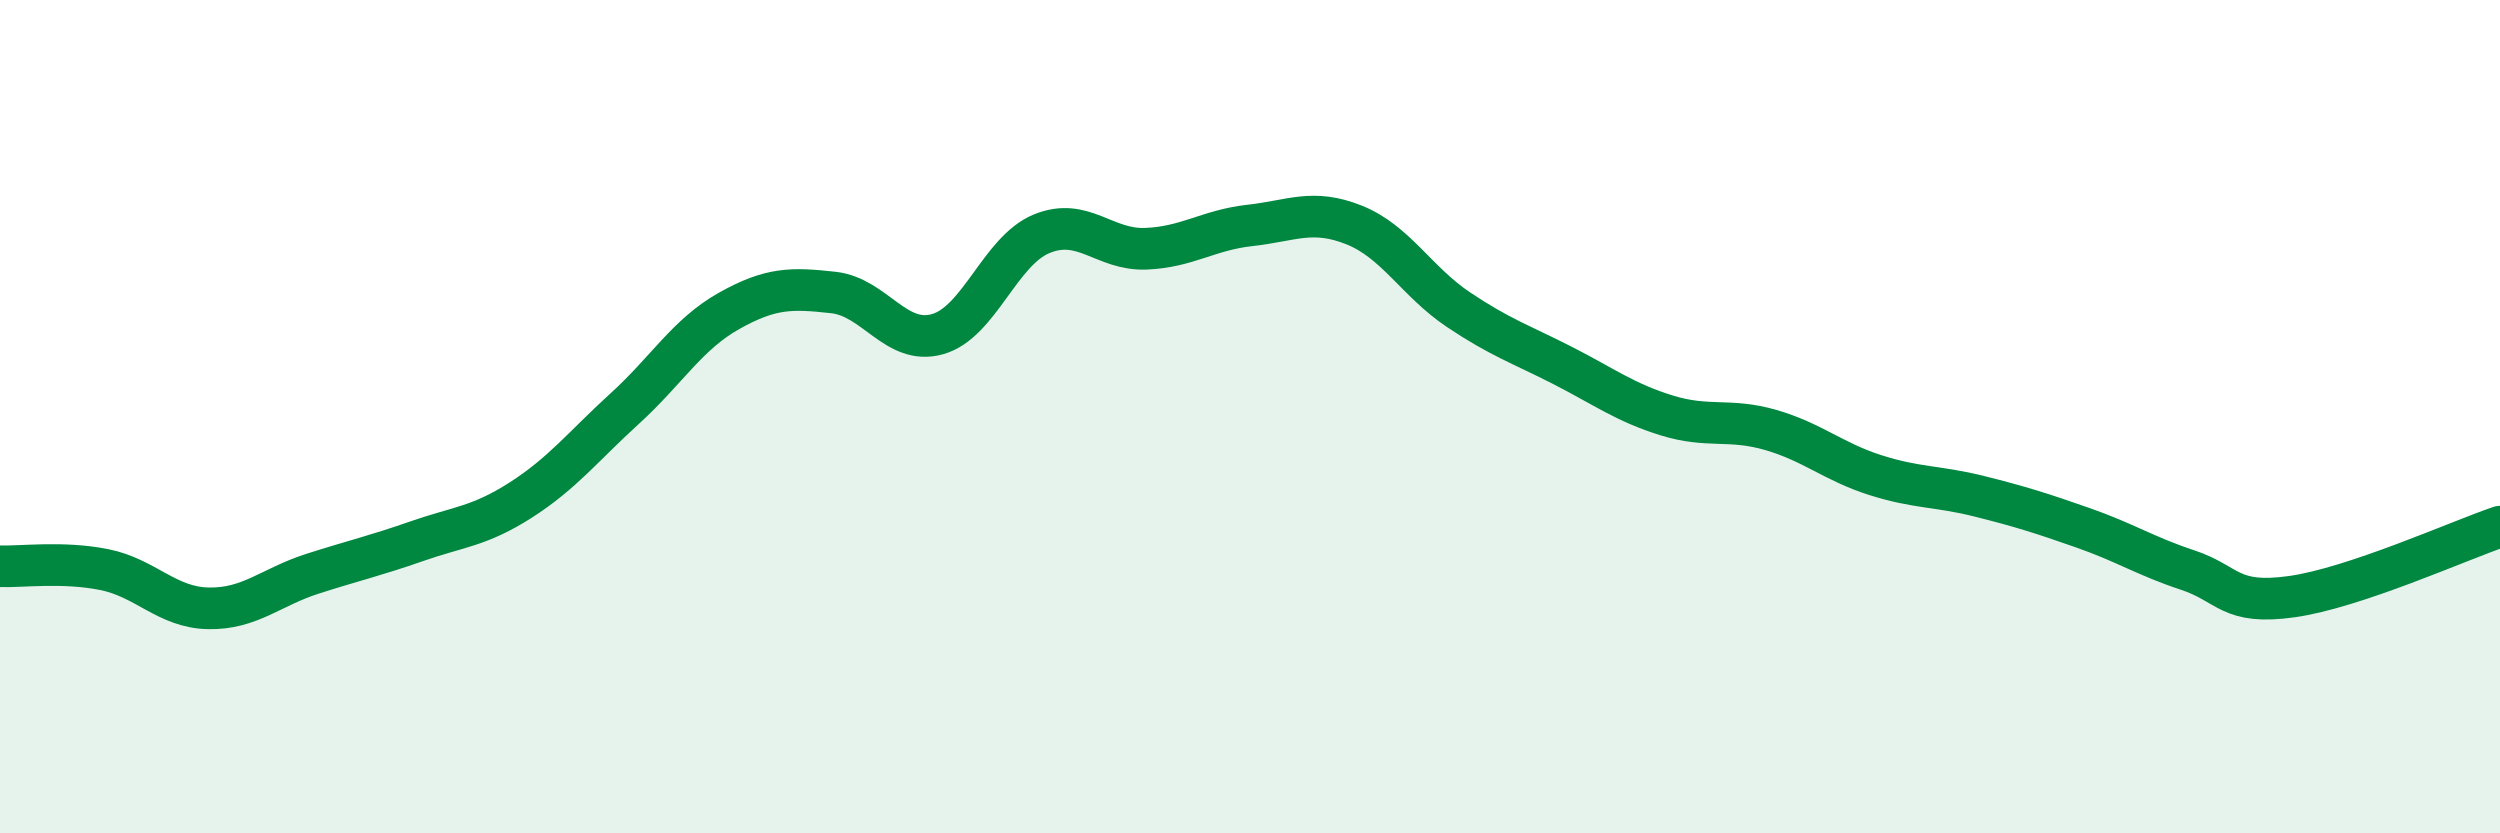
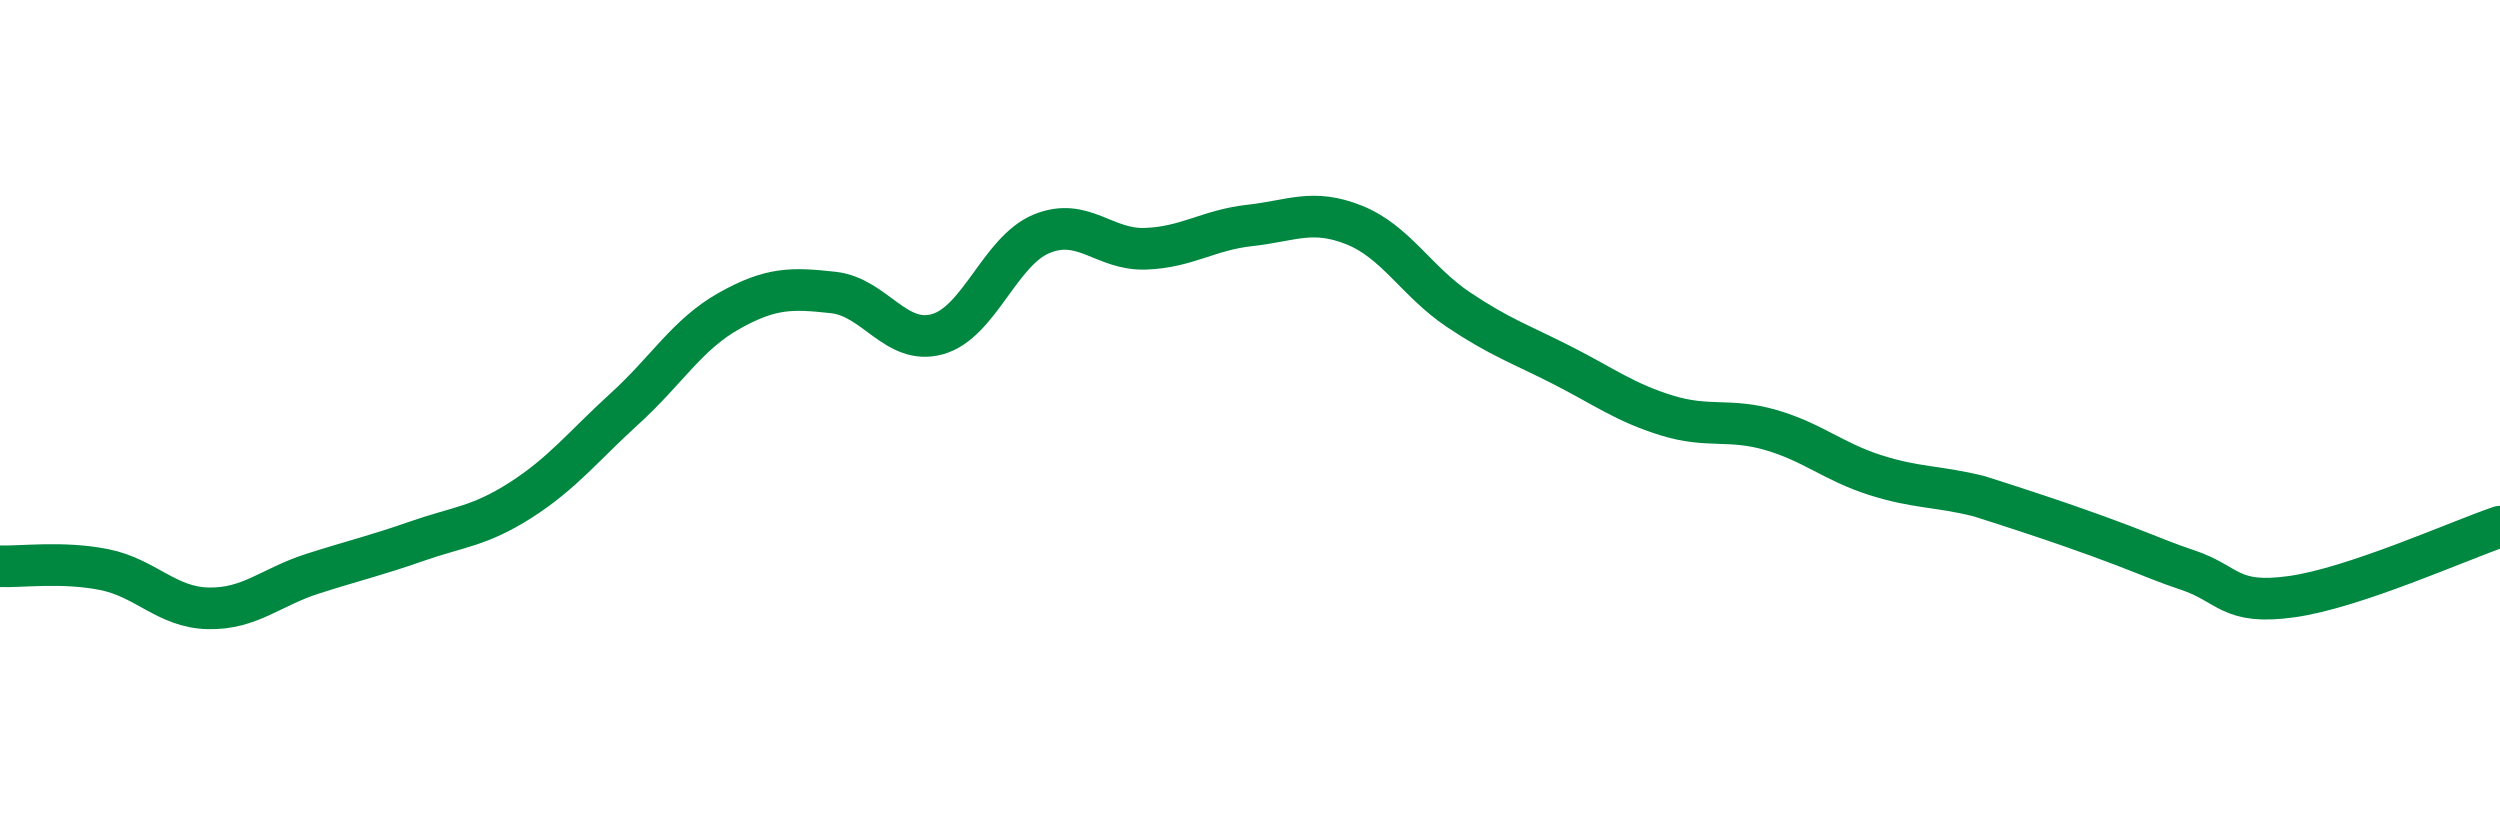
<svg xmlns="http://www.w3.org/2000/svg" width="60" height="20" viewBox="0 0 60 20">
-   <path d="M 0,13.59 C 0.5,13.61 1.5,13.47 2.5,13.67 C 3.5,13.87 4,14.58 5,14.6 C 6,14.62 6.5,14.09 7.5,13.77 C 8.5,13.45 9,13.34 10,12.99 C 11,12.64 11.5,12.64 12.5,12 C 13.5,11.36 14,10.71 15,9.8 C 16,8.89 16.5,8.02 17.5,7.46 C 18.5,6.9 19,6.91 20,7.02 C 21,7.13 21.5,8.3 22.5,8.02 C 23.5,7.74 24,6.02 25,5.61 C 26,5.2 26.5,6.01 27.5,5.97 C 28.5,5.93 29,5.52 30,5.41 C 31,5.3 31.5,5 32.5,5.4 C 33.5,5.8 34,6.76 35,7.43 C 36,8.1 36.5,8.26 37.5,8.77 C 38.5,9.28 39,9.66 40,9.97 C 41,10.28 41.5,10.03 42.5,10.32 C 43.5,10.61 44,11.08 45,11.4 C 46,11.72 46.5,11.66 47.5,11.91 C 48.5,12.16 49,12.32 50,12.67 C 51,13.02 51.5,13.35 52.5,13.68 C 53.5,14.01 53.5,14.53 55,14.32 C 56.5,14.11 59,12.98 60,12.64L60 20L0 20Z" fill="#008740" opacity="0.1" stroke-linecap="round" stroke-linejoin="round" />
-   <path d="M 0,13.59 C 0.5,13.61 1.5,13.47 2.5,13.67 C 3.5,13.87 4,14.58 5,14.6 C 6,14.62 6.5,14.09 7.5,13.77 C 8.5,13.45 9,13.34 10,12.99 C 11,12.64 11.5,12.64 12.5,12 C 13.5,11.36 14,10.71 15,9.8 C 16,8.89 16.5,8.02 17.5,7.46 C 18.5,6.9 19,6.91 20,7.02 C 21,7.13 21.5,8.3 22.5,8.02 C 23.5,7.74 24,6.02 25,5.61 C 26,5.2 26.5,6.01 27.5,5.97 C 28.5,5.93 29,5.52 30,5.41 C 31,5.3 31.5,5 32.5,5.4 C 33.5,5.8 34,6.76 35,7.43 C 36,8.1 36.5,8.26 37.5,8.77 C 38.5,9.28 39,9.66 40,9.97 C 41,10.28 41.5,10.03 42.5,10.32 C 43.5,10.61 44,11.08 45,11.4 C 46,11.72 46.5,11.66 47.5,11.91 C 48.5,12.16 49,12.32 50,12.67 C 51,13.02 51.5,13.35 52.5,13.68 C 53.5,14.01 53.5,14.53 55,14.32 C 56.5,14.11 59,12.98 60,12.64" stroke="#008740" stroke-width="1" fill="none" stroke-linecap="round" stroke-linejoin="round" />
+   <path d="M 0,13.59 C 0.5,13.61 1.5,13.47 2.5,13.67 C 3.5,13.87 4,14.58 5,14.6 C 6,14.62 6.5,14.09 7.5,13.77 C 8.5,13.45 9,13.34 10,12.99 C 11,12.64 11.5,12.64 12.5,12 C 13.5,11.36 14,10.71 15,9.8 C 16,8.89 16.5,8.02 17.5,7.46 C 18.5,6.9 19,6.91 20,7.02 C 21,7.13 21.5,8.3 22.5,8.02 C 23.5,7.74 24,6.02 25,5.61 C 26,5.2 26.5,6.01 27.5,5.97 C 28.5,5.93 29,5.52 30,5.41 C 31,5.3 31.5,5 32.5,5.4 C 33.5,5.8 34,6.76 35,7.43 C 36,8.1 36.5,8.26 37.5,8.77 C 38.5,9.28 39,9.66 40,9.97 C 41,10.28 41.5,10.03 42.5,10.32 C 43.5,10.61 44,11.08 45,11.4 C 46,11.72 46.5,11.66 47.5,11.91 C 51,13.02 51.5,13.35 52.5,13.68 C 53.5,14.01 53.5,14.53 55,14.32 C 56.5,14.11 59,12.98 60,12.64" stroke="#008740" stroke-width="1" fill="none" stroke-linecap="round" stroke-linejoin="round" />
</svg>